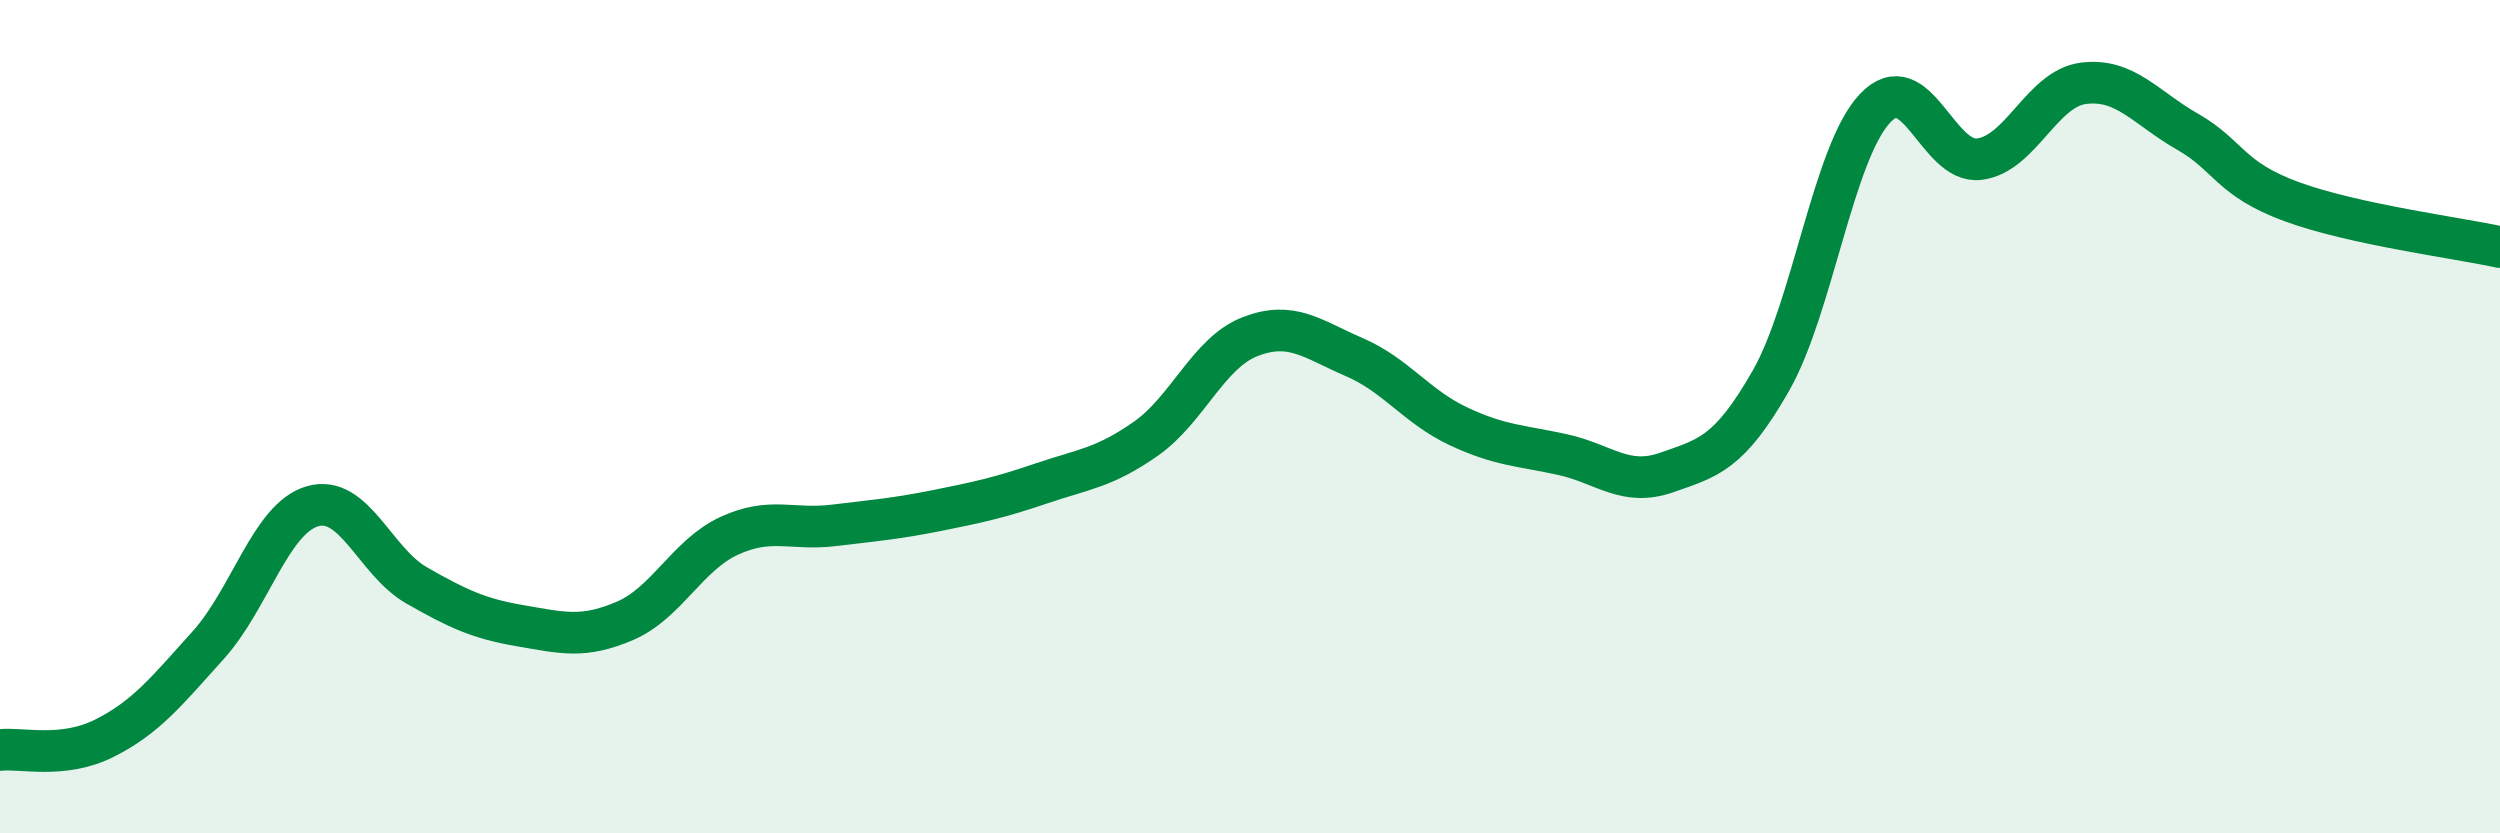
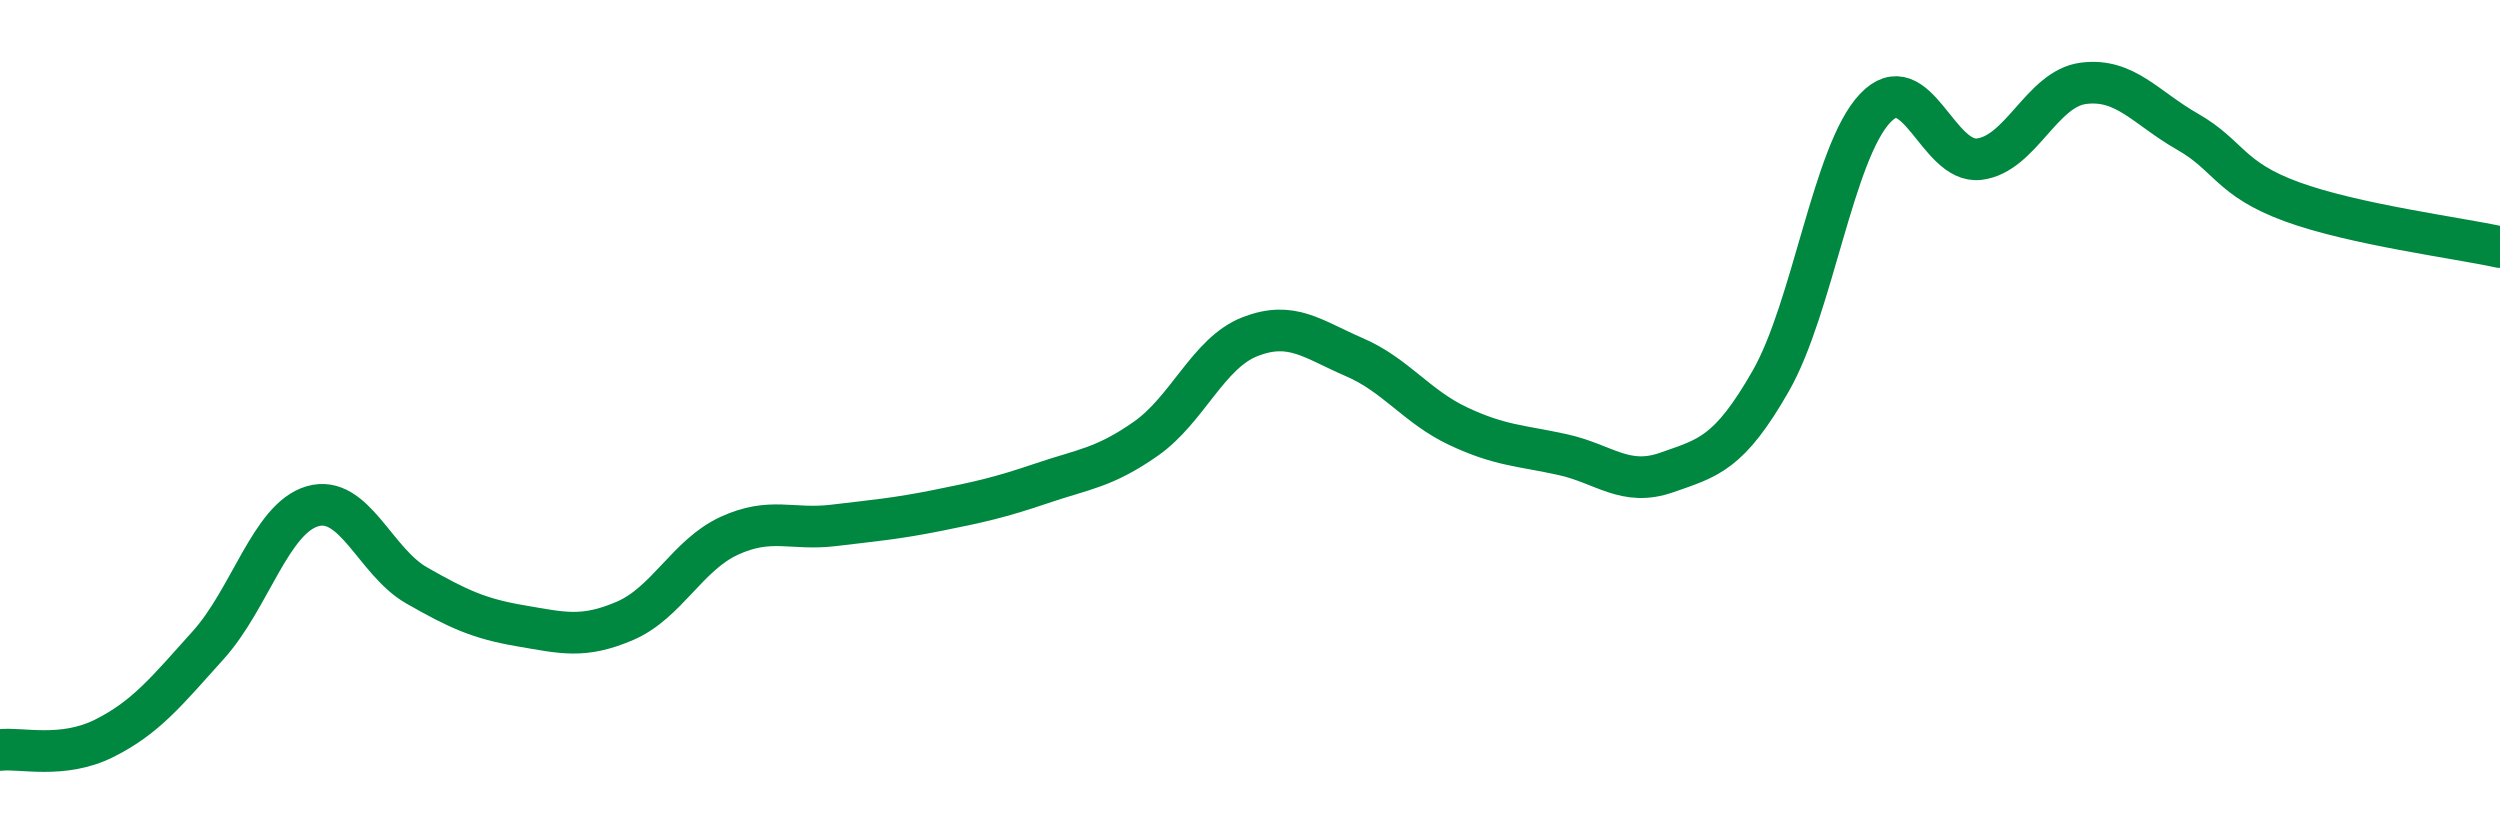
<svg xmlns="http://www.w3.org/2000/svg" width="60" height="20" viewBox="0 0 60 20">
-   <path d="M 0,18 C 0.5,17.94 1.5,18.22 2.5,17.72 C 3.5,17.22 4,16.59 5,15.48 C 6,14.37 6.5,12.44 7.5,12.15 C 8.5,11.86 9,13.48 10,14.05 C 11,14.62 11.5,14.85 12.5,15.02 C 13.5,15.19 14,15.33 15,14.9 C 16,14.47 16.5,13.32 17.5,12.86 C 18.5,12.4 19,12.73 20,12.61 C 21,12.49 21.5,12.45 22.5,12.25 C 23.5,12.05 24,11.94 25,11.6 C 26,11.26 26.5,11.23 27.5,10.53 C 28.5,9.83 29,8.47 30,8.08 C 31,7.69 31.5,8.14 32.5,8.57 C 33.5,9 34,9.76 35,10.23 C 36,10.7 36.5,10.69 37.5,10.91 C 38.5,11.13 39,11.69 40,11.34 C 41,10.99 41.5,10.89 42.5,9.14 C 43.5,7.39 44,3.66 45,2.6 C 46,1.54 46.5,3.94 47.5,3.82 C 48.5,3.7 49,2.13 50,2 C 51,1.87 51.5,2.59 52.5,3.16 C 53.5,3.73 53.5,4.29 55,4.84 C 56.5,5.39 59,5.71 60,5.93L60 20L0 20Z" fill="#008740" opacity="0.1" stroke-linecap="round" stroke-linejoin="round" />
  <path d="M 0,18 C 0.5,17.94 1.5,18.22 2.5,17.72 C 3.5,17.22 4,16.59 5,15.48 C 6,14.37 6.5,12.44 7.5,12.15 C 8.5,11.86 9,13.48 10,14.05 C 11,14.62 11.5,14.85 12.5,15.02 C 13.5,15.19 14,15.33 15,14.9 C 16,14.47 16.5,13.32 17.5,12.86 C 18.5,12.4 19,12.73 20,12.61 C 21,12.49 21.5,12.45 22.5,12.25 C 23.5,12.05 24,11.94 25,11.6 C 26,11.26 26.5,11.23 27.5,10.53 C 28.5,9.83 29,8.47 30,8.08 C 31,7.69 31.5,8.14 32.5,8.57 C 33.5,9 34,9.76 35,10.23 C 36,10.7 36.5,10.69 37.5,10.91 C 38.5,11.13 39,11.69 40,11.34 C 41,10.99 41.5,10.89 42.5,9.14 C 43.5,7.39 44,3.66 45,2.6 C 46,1.54 46.5,3.94 47.5,3.82 C 48.5,3.7 49,2.13 50,2 C 51,1.87 51.5,2.59 52.5,3.16 C 53.5,3.73 53.5,4.29 55,4.84 C 56.5,5.39 59,5.71 60,5.93" stroke="#008740" stroke-width="1" fill="none" stroke-linecap="round" stroke-linejoin="round" />
</svg>